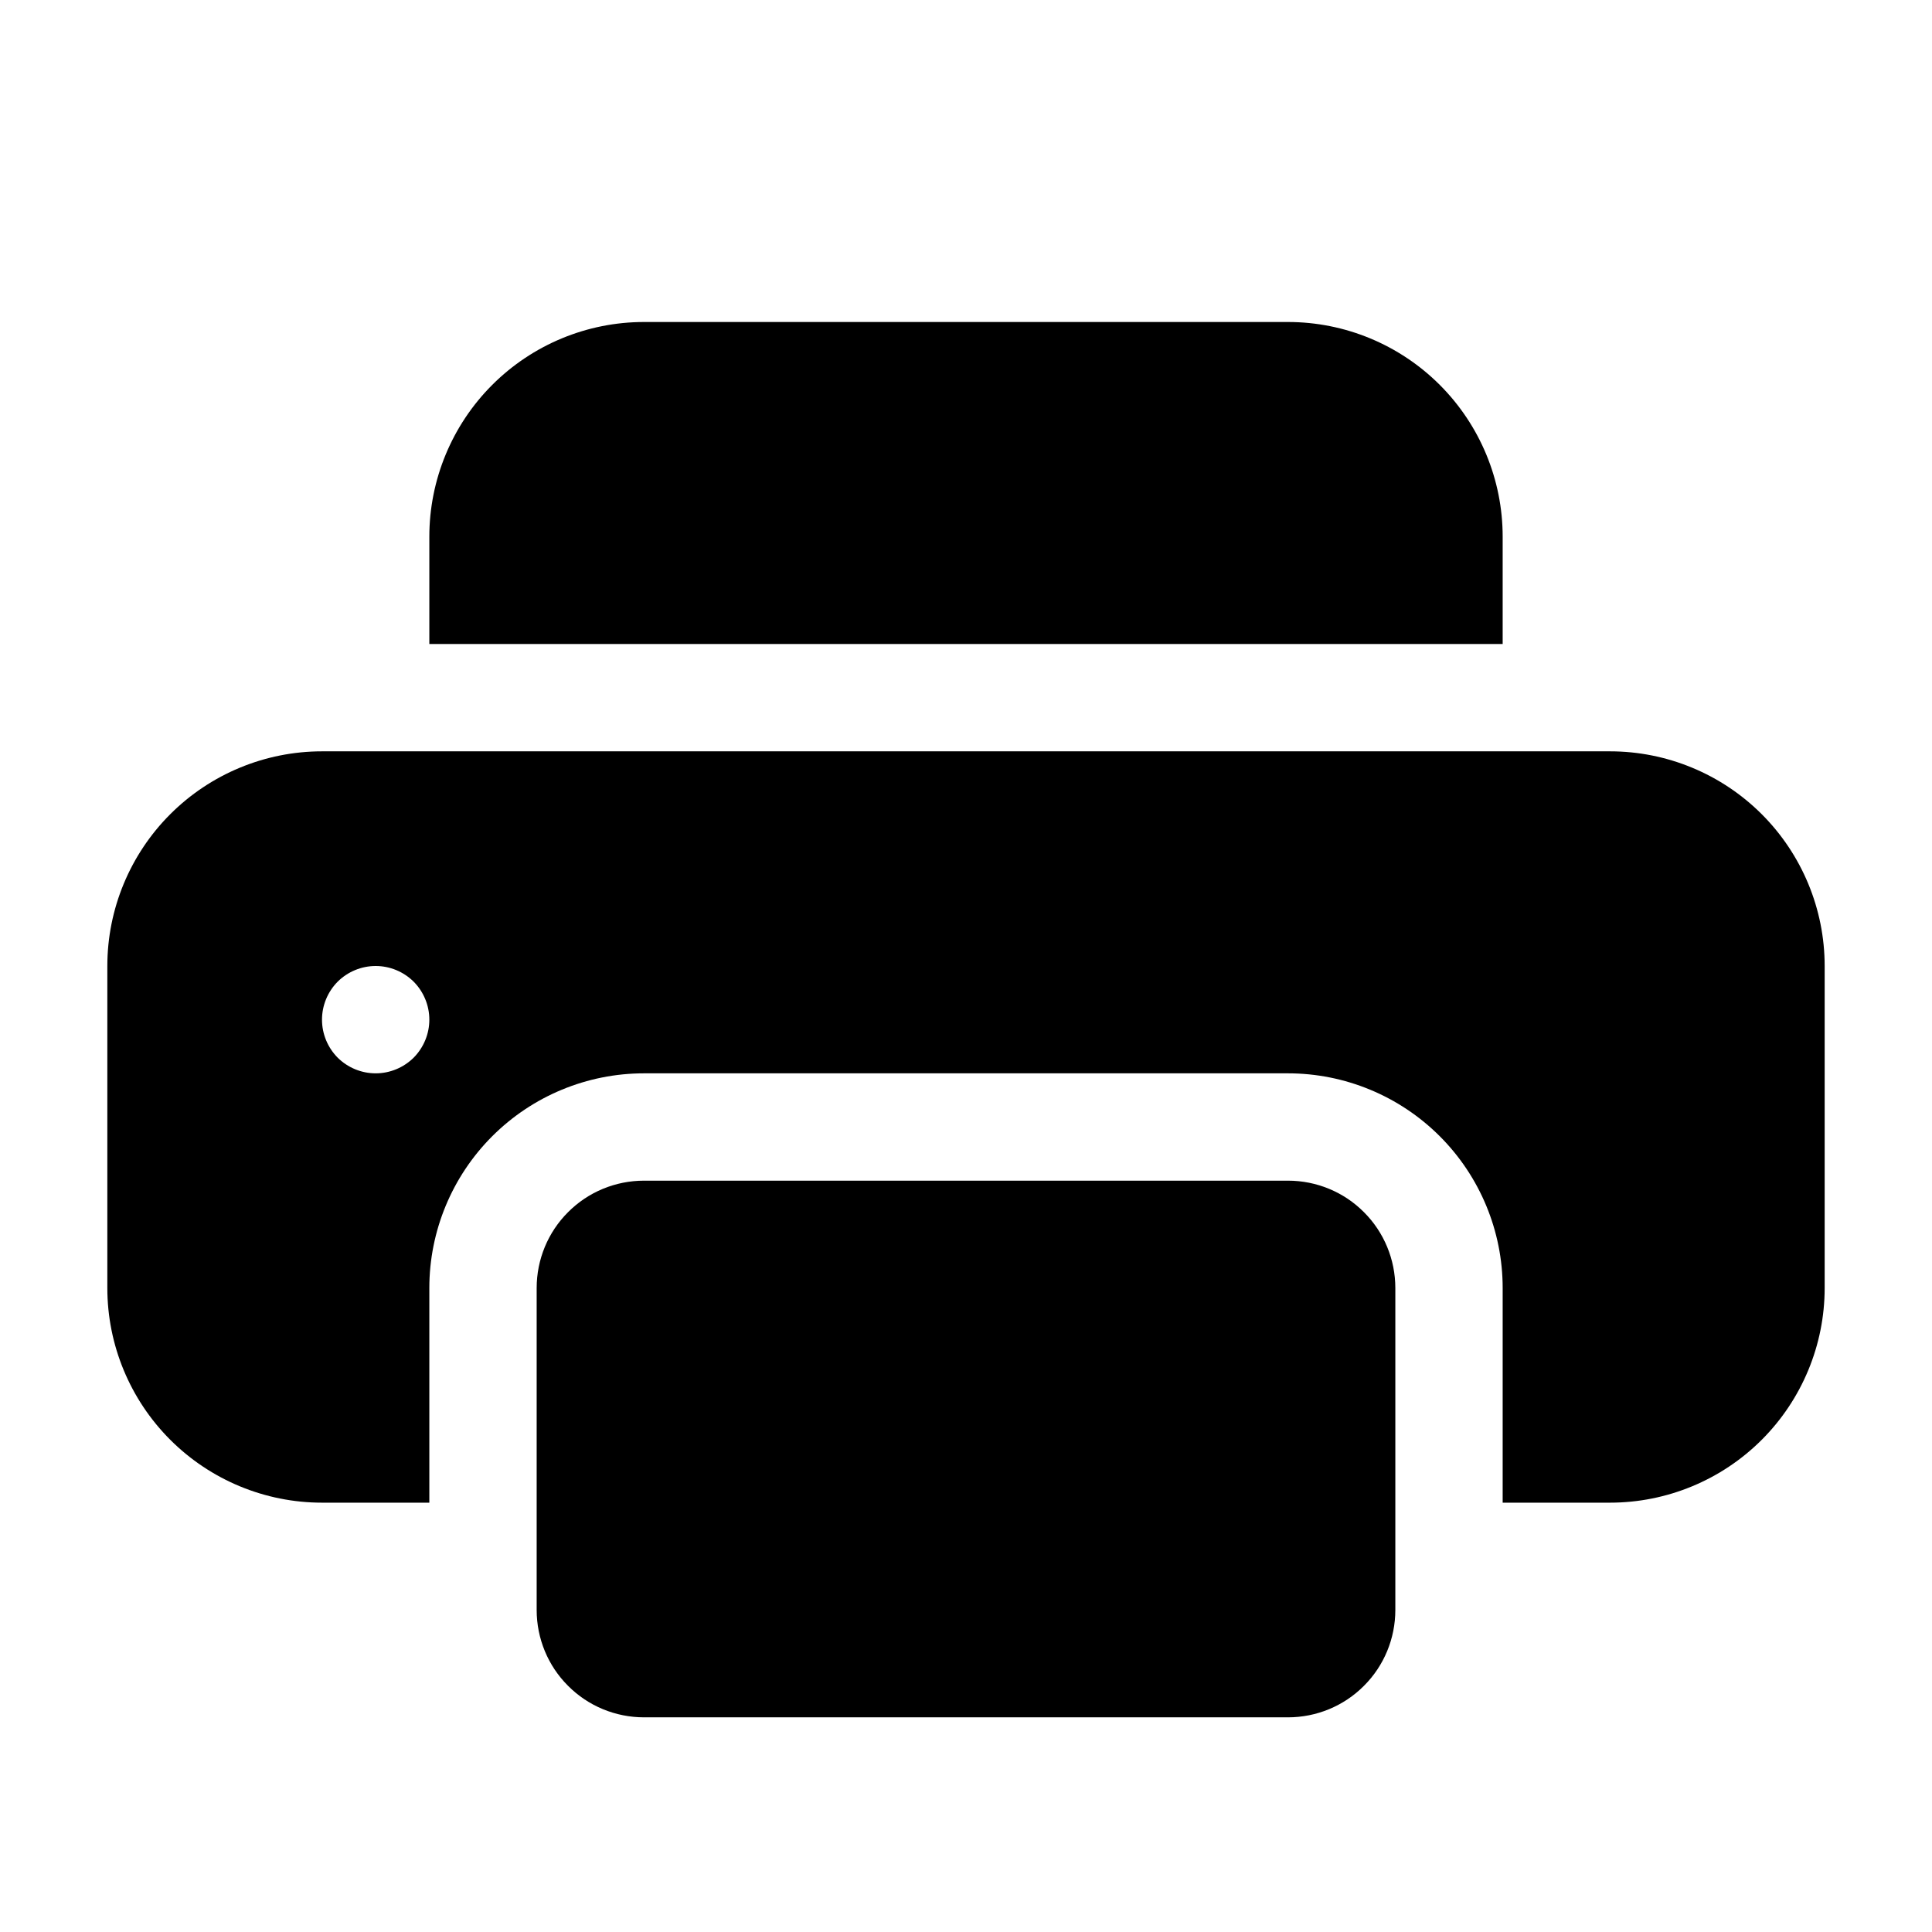
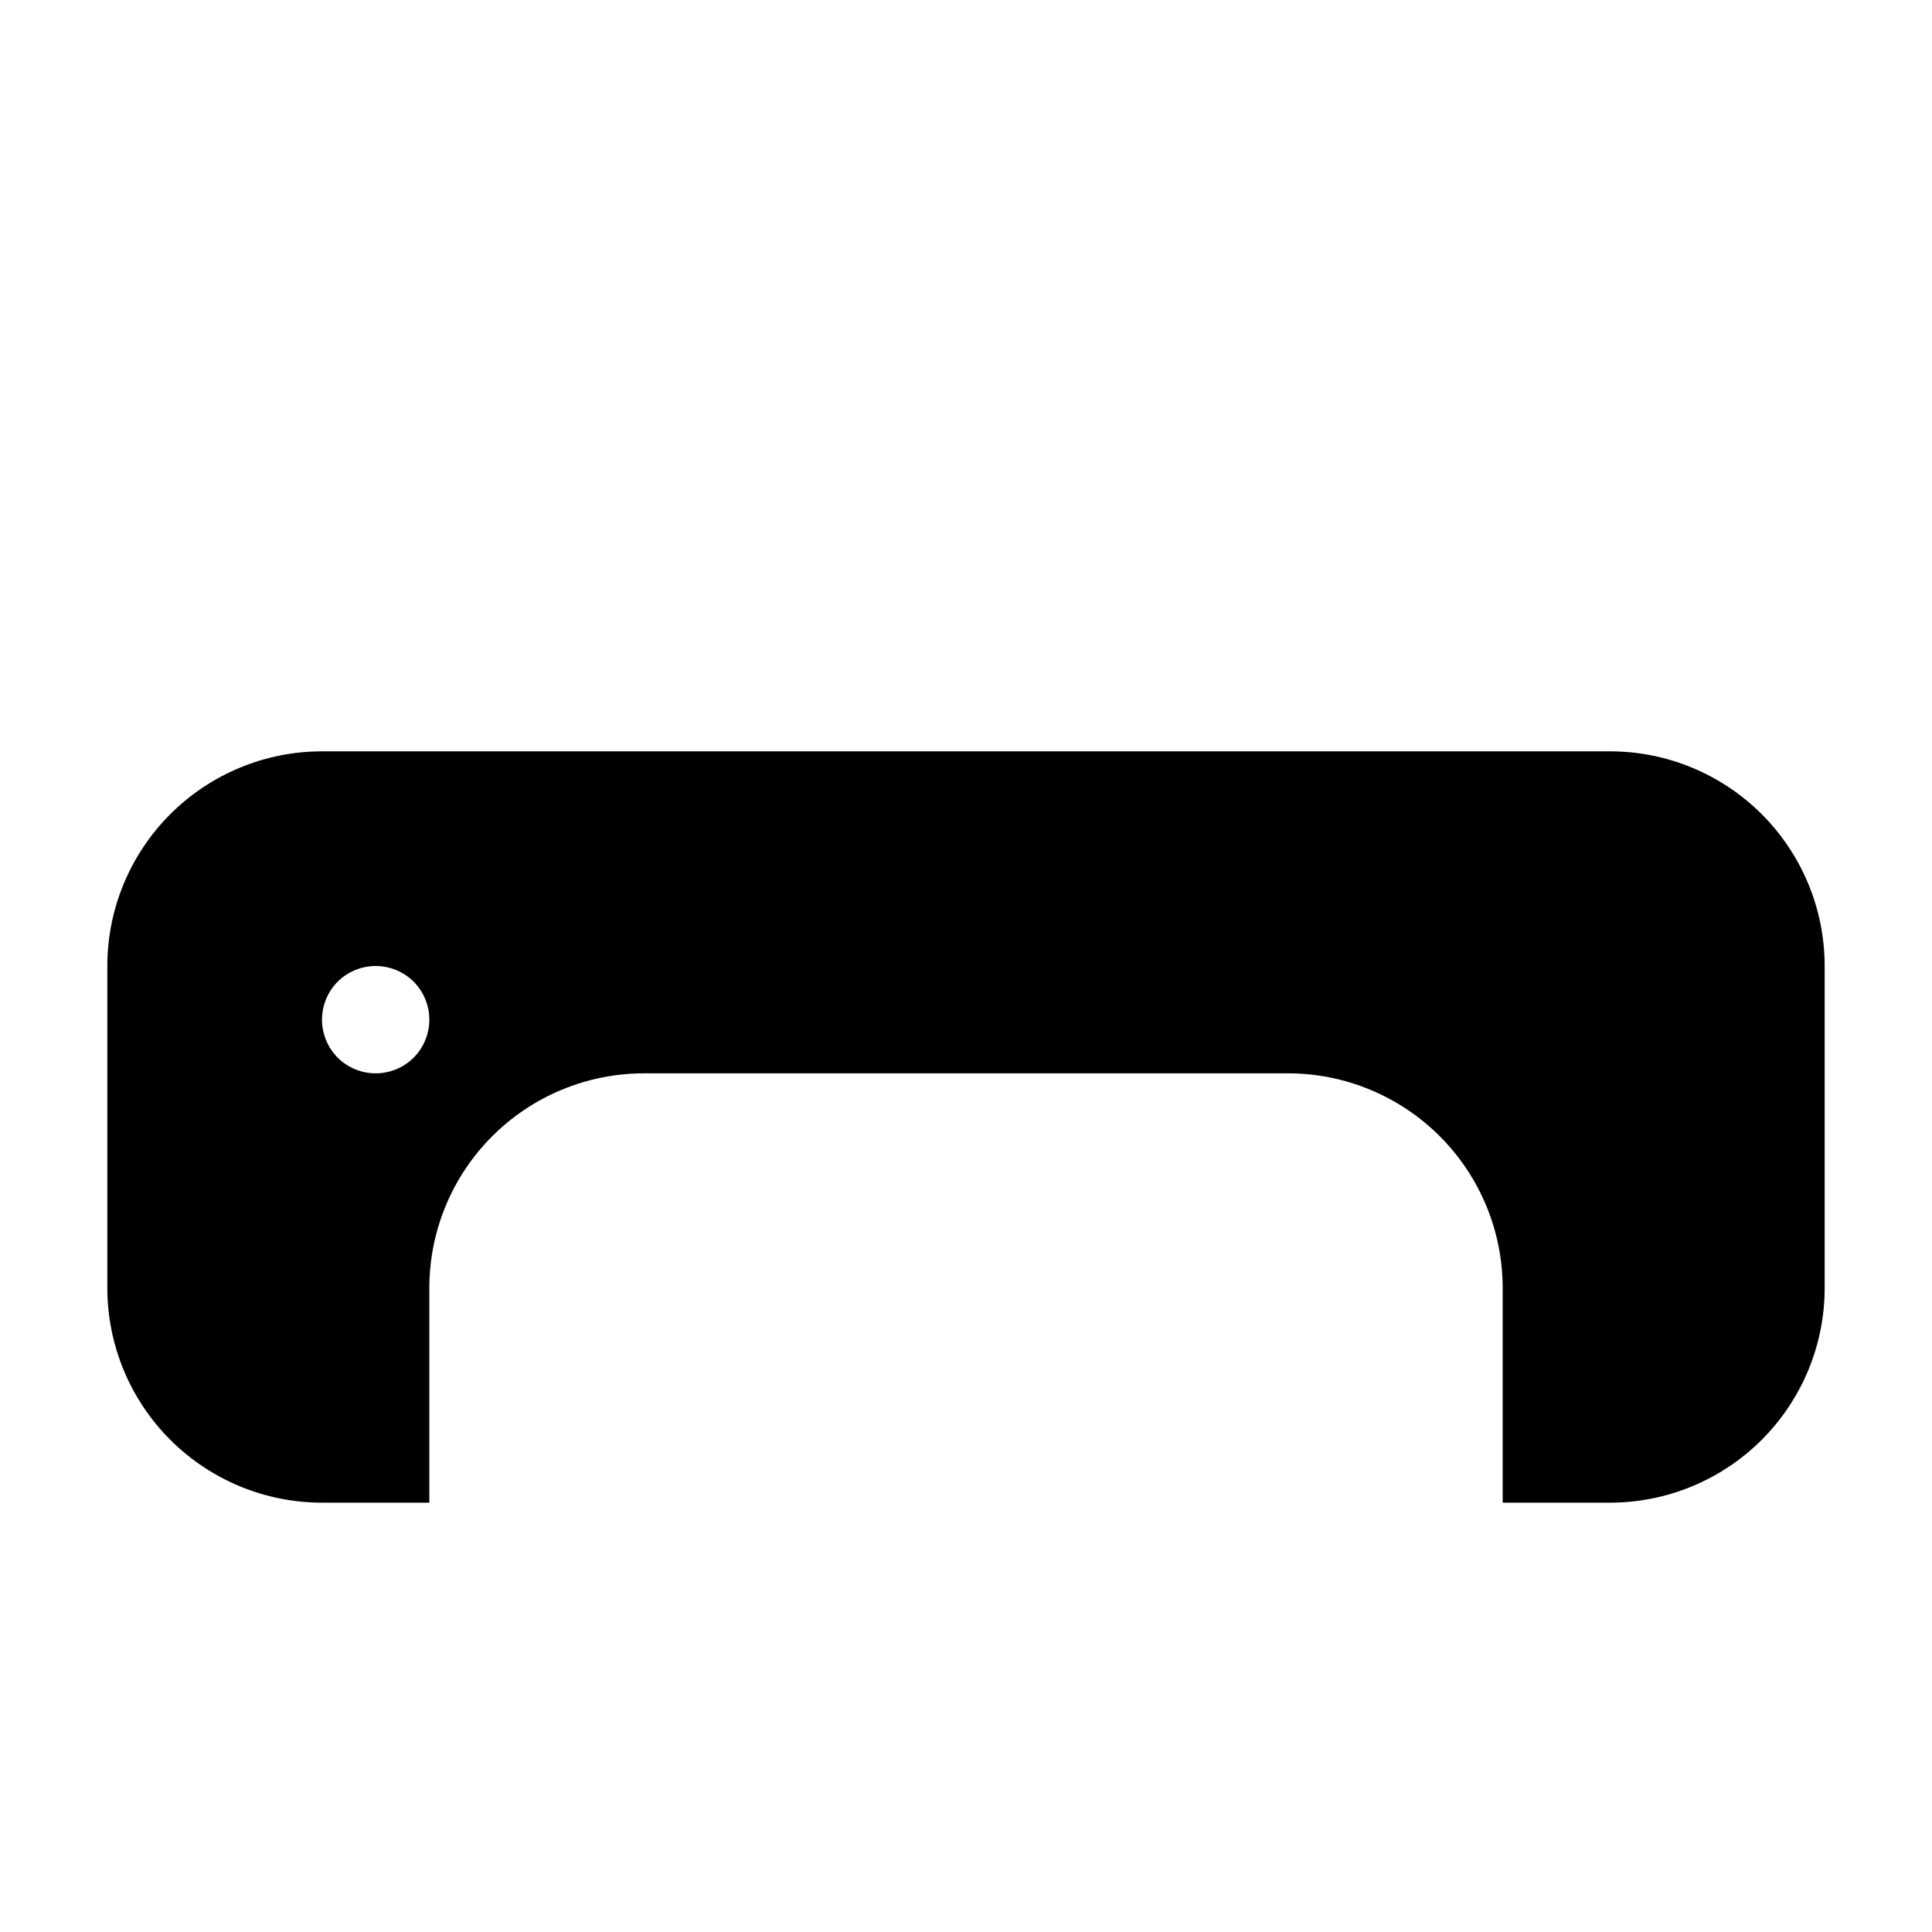
<svg xmlns="http://www.w3.org/2000/svg" width="18" height="18" viewBox="0 0 18 18" fill="none">
-   <path d="M6 3C5.47 3 4.961 3.211 4.586 3.586C4.211 3.961 4 4.47 4 5V6H14V5C14 4.47 13.789 3.961 13.414 3.586C13.039 3.211 12.53 3 12 3H6ZM12 11H6C5.735 11 5.48 11.105 5.293 11.293C5.105 11.48 5 11.735 5 12V15C5 15.265 5.105 15.52 5.293 15.707C5.48 15.895 5.735 16 6 16H12C12.265 16 12.52 15.895 12.707 15.707C12.895 15.52 13 15.265 13 15V12C13 11.735 12.895 11.48 12.707 11.293C12.52 11.105 12.265 11 12 11Z" fill="black" />
  <path d="M1 9C1 8.47 1.211 7.961 1.586 7.586C1.961 7.211 2.47 7 3 7H15C15.53 7 16.039 7.211 16.414 7.586C16.789 7.961 17 8.47 17 9V12C17 12.53 16.789 13.039 16.414 13.414C16.039 13.789 15.53 14 15 14H14V12C14 11.47 13.789 10.961 13.414 10.586C13.039 10.211 12.53 10 12 10H6C5.47 10 4.961 10.211 4.586 10.586C4.211 10.961 4 11.47 4 12V14H3C2.47 14 1.961 13.789 1.586 13.414C1.211 13.039 1 12.53 1 12V9ZM3.5 10C3.633 10 3.76 9.947 3.854 9.854C3.947 9.76 4 9.633 4 9.5C4 9.367 3.947 9.24 3.854 9.146C3.76 9.053 3.633 9 3.5 9C3.367 9 3.24 9.053 3.146 9.146C3.053 9.24 3 9.367 3 9.5C3 9.633 3.053 9.76 3.146 9.854C3.24 9.947 3.367 10 3.5 10Z" fill="black" />
</svg>